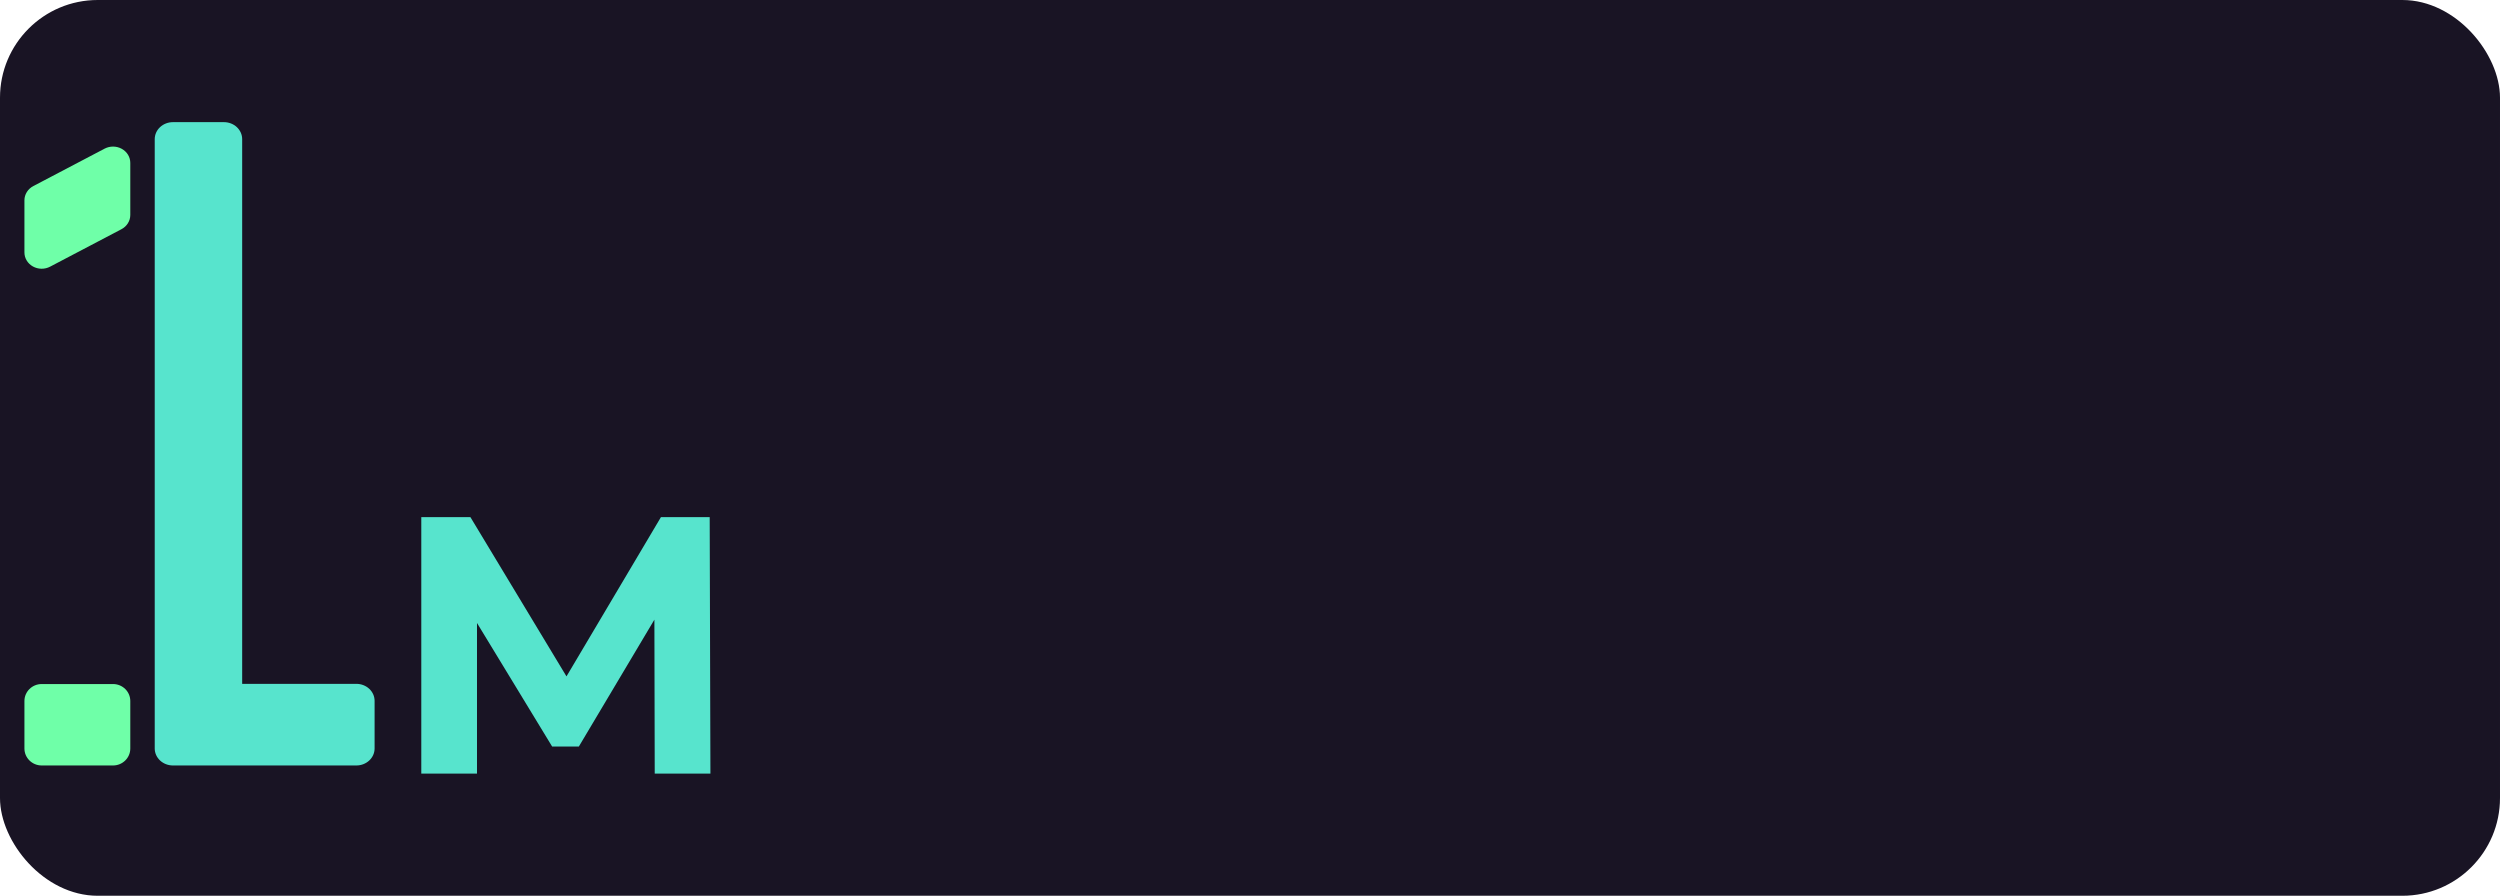
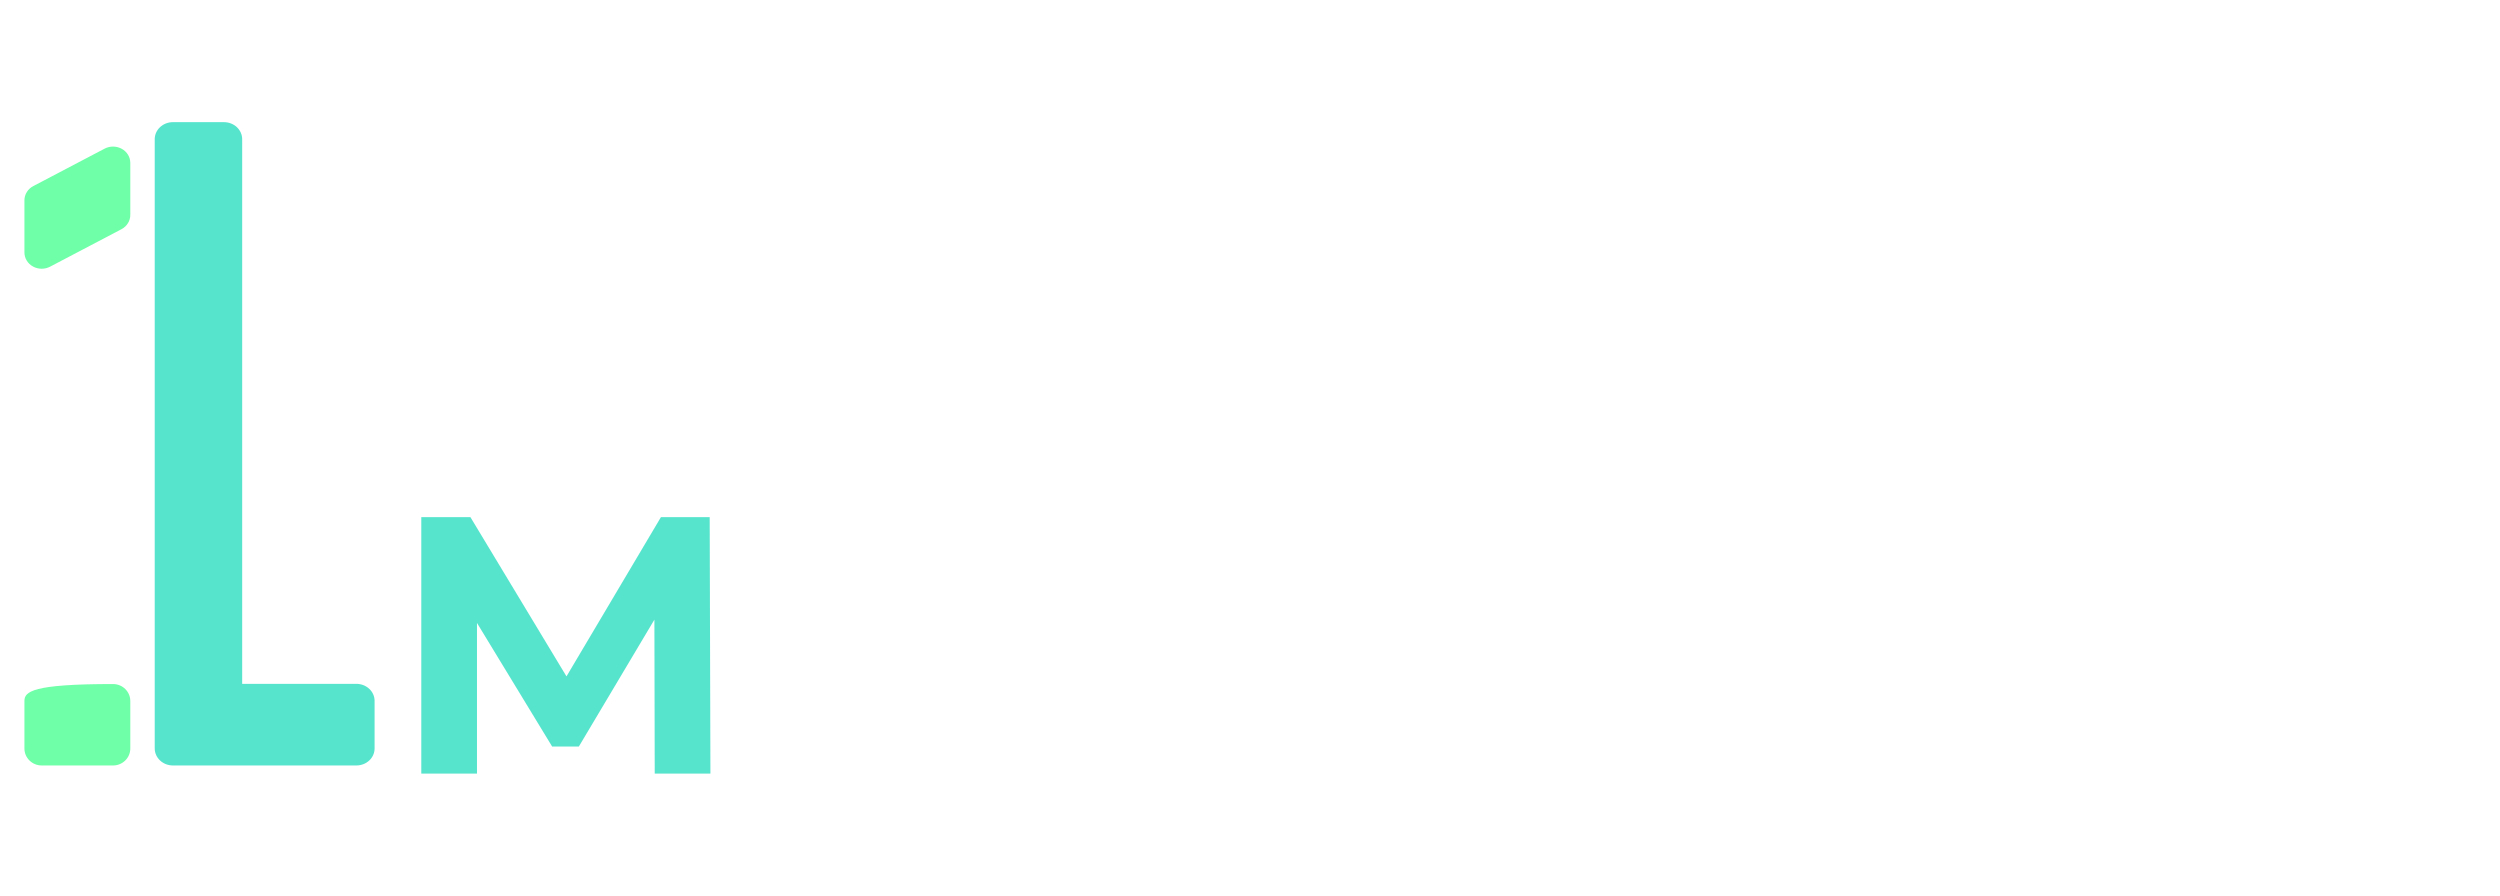
<svg xmlns="http://www.w3.org/2000/svg" width="307" height="110" viewBox="0 0 307 110" fill="none">
-   <rect width="307" height="110" rx="12" fill="#191424" />
  <path d="M21.237 94H43.763C44.356 94 44.925 93.78 45.345 93.388C45.764 92.997 46 92.466 46 91.912V86.064C46 85.51 45.764 84.979 45.345 84.587C44.925 84.196 44.356 83.976 43.763 83.976H29.739V17.088C29.739 16.535 29.503 16.003 29.084 15.612C28.664 15.22 28.095 15 27.502 15H21.237C20.644 15 20.075 15.22 19.655 15.612C19.236 16.003 19 16.535 19 17.088V91.912C19 92.466 19.236 92.997 19.655 93.388C20.075 93.78 20.644 94 21.237 94Z" fill="#57E4CD" />
  <path d="M12.842 18.256L4.089 22.851C3.759 23.023 3.484 23.277 3.293 23.584C3.101 23.89 3 24.24 3 24.596V30.988C2.997 31.338 3.092 31.682 3.275 31.986C3.457 32.29 3.721 32.544 4.04 32.722C4.36 32.9 4.723 32.996 5.094 33C5.464 33.004 5.83 32.917 6.154 32.746L14.911 28.148C15.241 27.975 15.516 27.722 15.707 27.415C15.899 27.108 16 26.758 16 26.402V20.01C16.002 19.66 15.907 19.316 15.724 19.012C15.541 18.708 15.276 18.454 14.957 18.277C14.637 18.099 14.273 18.004 13.902 18C13.531 17.997 13.166 18.085 12.842 18.256V18.256Z" fill="#6FFFA8" />
-   <path d="M13.879 84H5.121C3.949 84 3 84.933 3 86.083V91.917C3 93.067 3.949 94 5.121 94H13.879C15.05 94 16 93.067 16 91.917V86.083C16 84.933 15.05 84 13.879 84Z" fill="#6FFFA8" />
+   <path d="M13.879 84C3.949 84 3 84.933 3 86.083V91.917C3 93.067 3.949 94 5.121 94H13.879C15.05 94 16 93.067 16 91.917V86.083C16 84.933 15.05 84 13.879 84Z" fill="#6FFFA8" />
  <path d="M51.735 95V63.5H57.765L71.175 85.73H67.98L81.165 63.5H87.15L87.24 95H80.4L80.355 73.985H81.615L71.085 91.67H67.8L57.045 73.985H58.575V95H51.735Z" fill="#57E4CD" />
</svg>